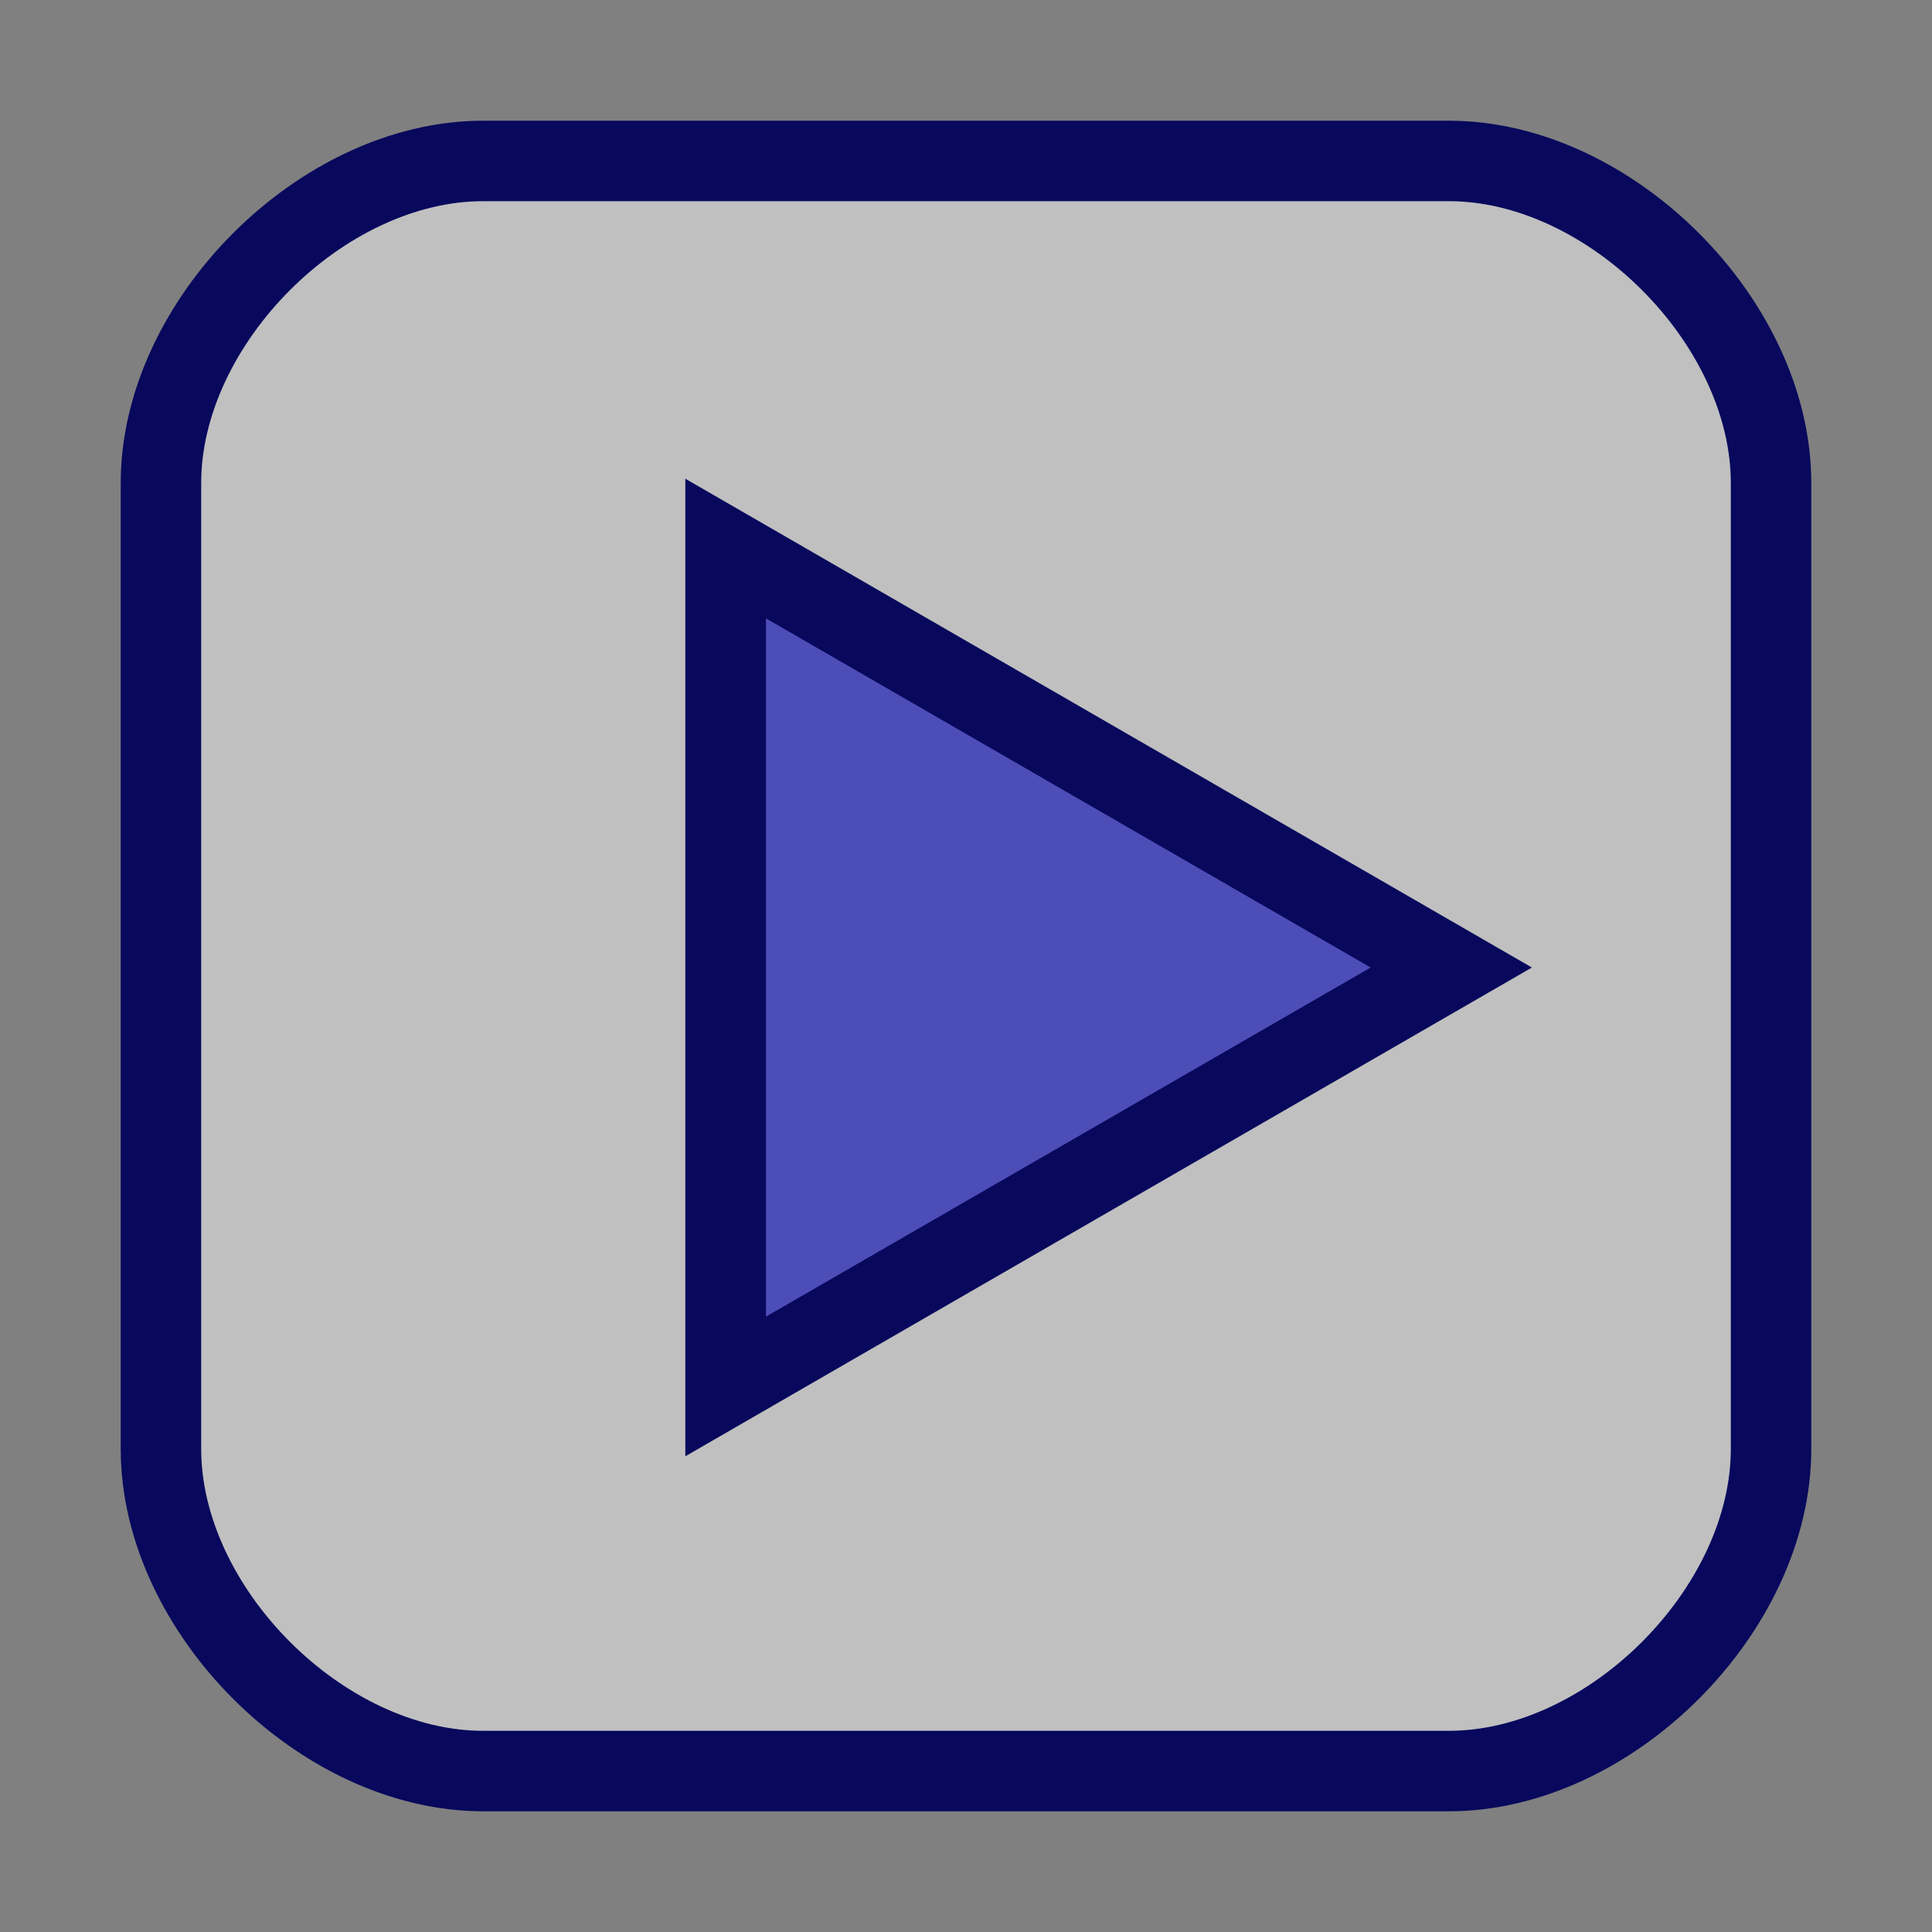
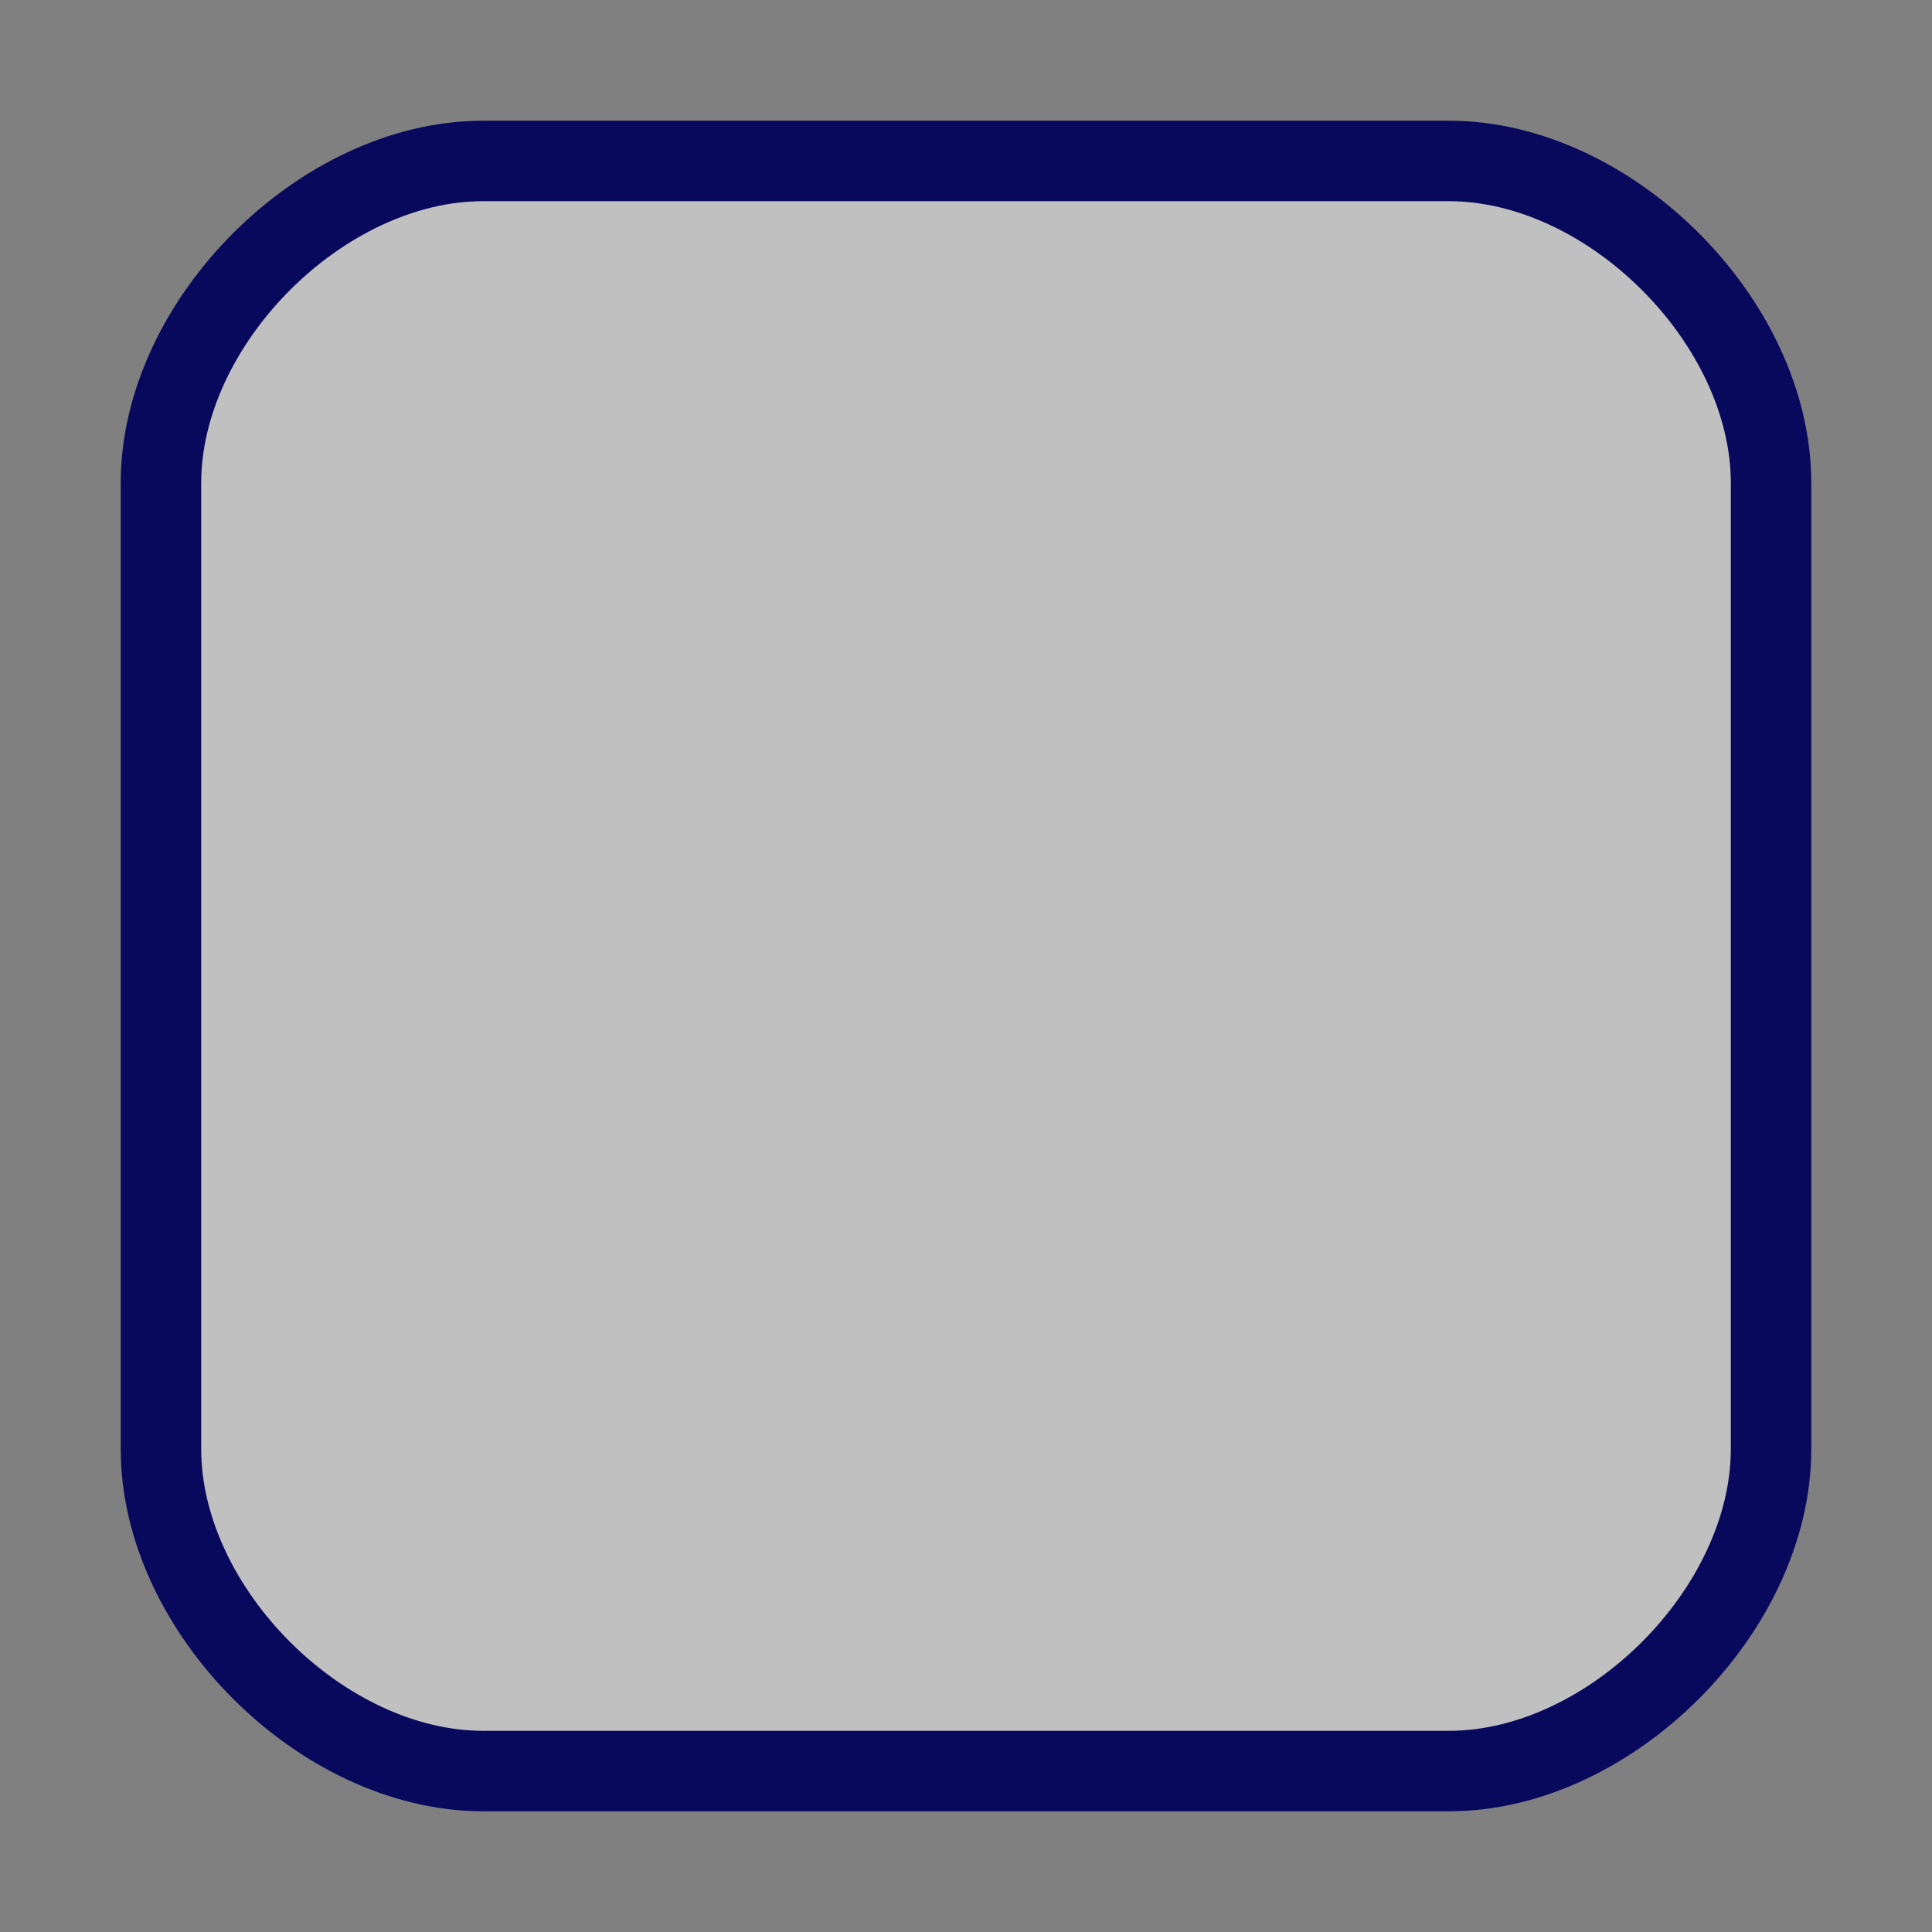
<svg xmlns="http://www.w3.org/2000/svg" width="48" height="48" viewBox="0 0 12.7 12.7" version="1.1" id="svg5">
  <rect x="0" y="0" width="12.7" height="12.7" fill="#808080" stroke="none" />
  <defs id="defs2" />
  <g id="layer1">
-     <path id="rect848" style="fill:#ffffff;fill-opacity:0.5;stroke:#08085d;stroke-width:0.529;stroke-linejoin:miter;stroke-miterlimit:4;stroke-dasharray:none" d="m 3.175,1.058 h 6.35 c 1.058,0 2.117,1.058 2.117,2.117 l 0,6.35 c 0,1.058 -1.058,2.117 -2.117,2.117 H 3.175 c -1.058,0 -2.117,-1.058 -2.117,-2.117 l 0,-6.35 c 0,-1.058 1.058,-2.117 2.117,-2.117 z" />
-     <path style="fill:#4d4db8;fill-opacity:1;stroke:#08085d;stroke-width:2;stroke-linejoin:miter;stroke-miterlimit:4;stroke-dasharray:none" id="path3364" d="m 36,24 -18,10.392 0,-20.785 z" transform="scale(0.265)" />
+     <path id="rect848" style="fill:#ffffff;fill-opacity:0.5;stroke:#08085d;stroke-width:0.529;stroke-linejoin:miter;stroke-miterlimit:4;stroke-dasharray:none" d="m 3.175,1.058 h 6.35 c 1.058,0 2.117,1.058 2.117,2.117 l 0,6.35 c 0,1.058 -1.058,2.117 -2.117,2.117 H 3.175 c -1.058,0 -2.117,-1.058 -2.117,-2.117 l 0,-6.35 c 0,-1.058 1.058,-2.117 2.117,-2.117 " />
  </g>
</svg>